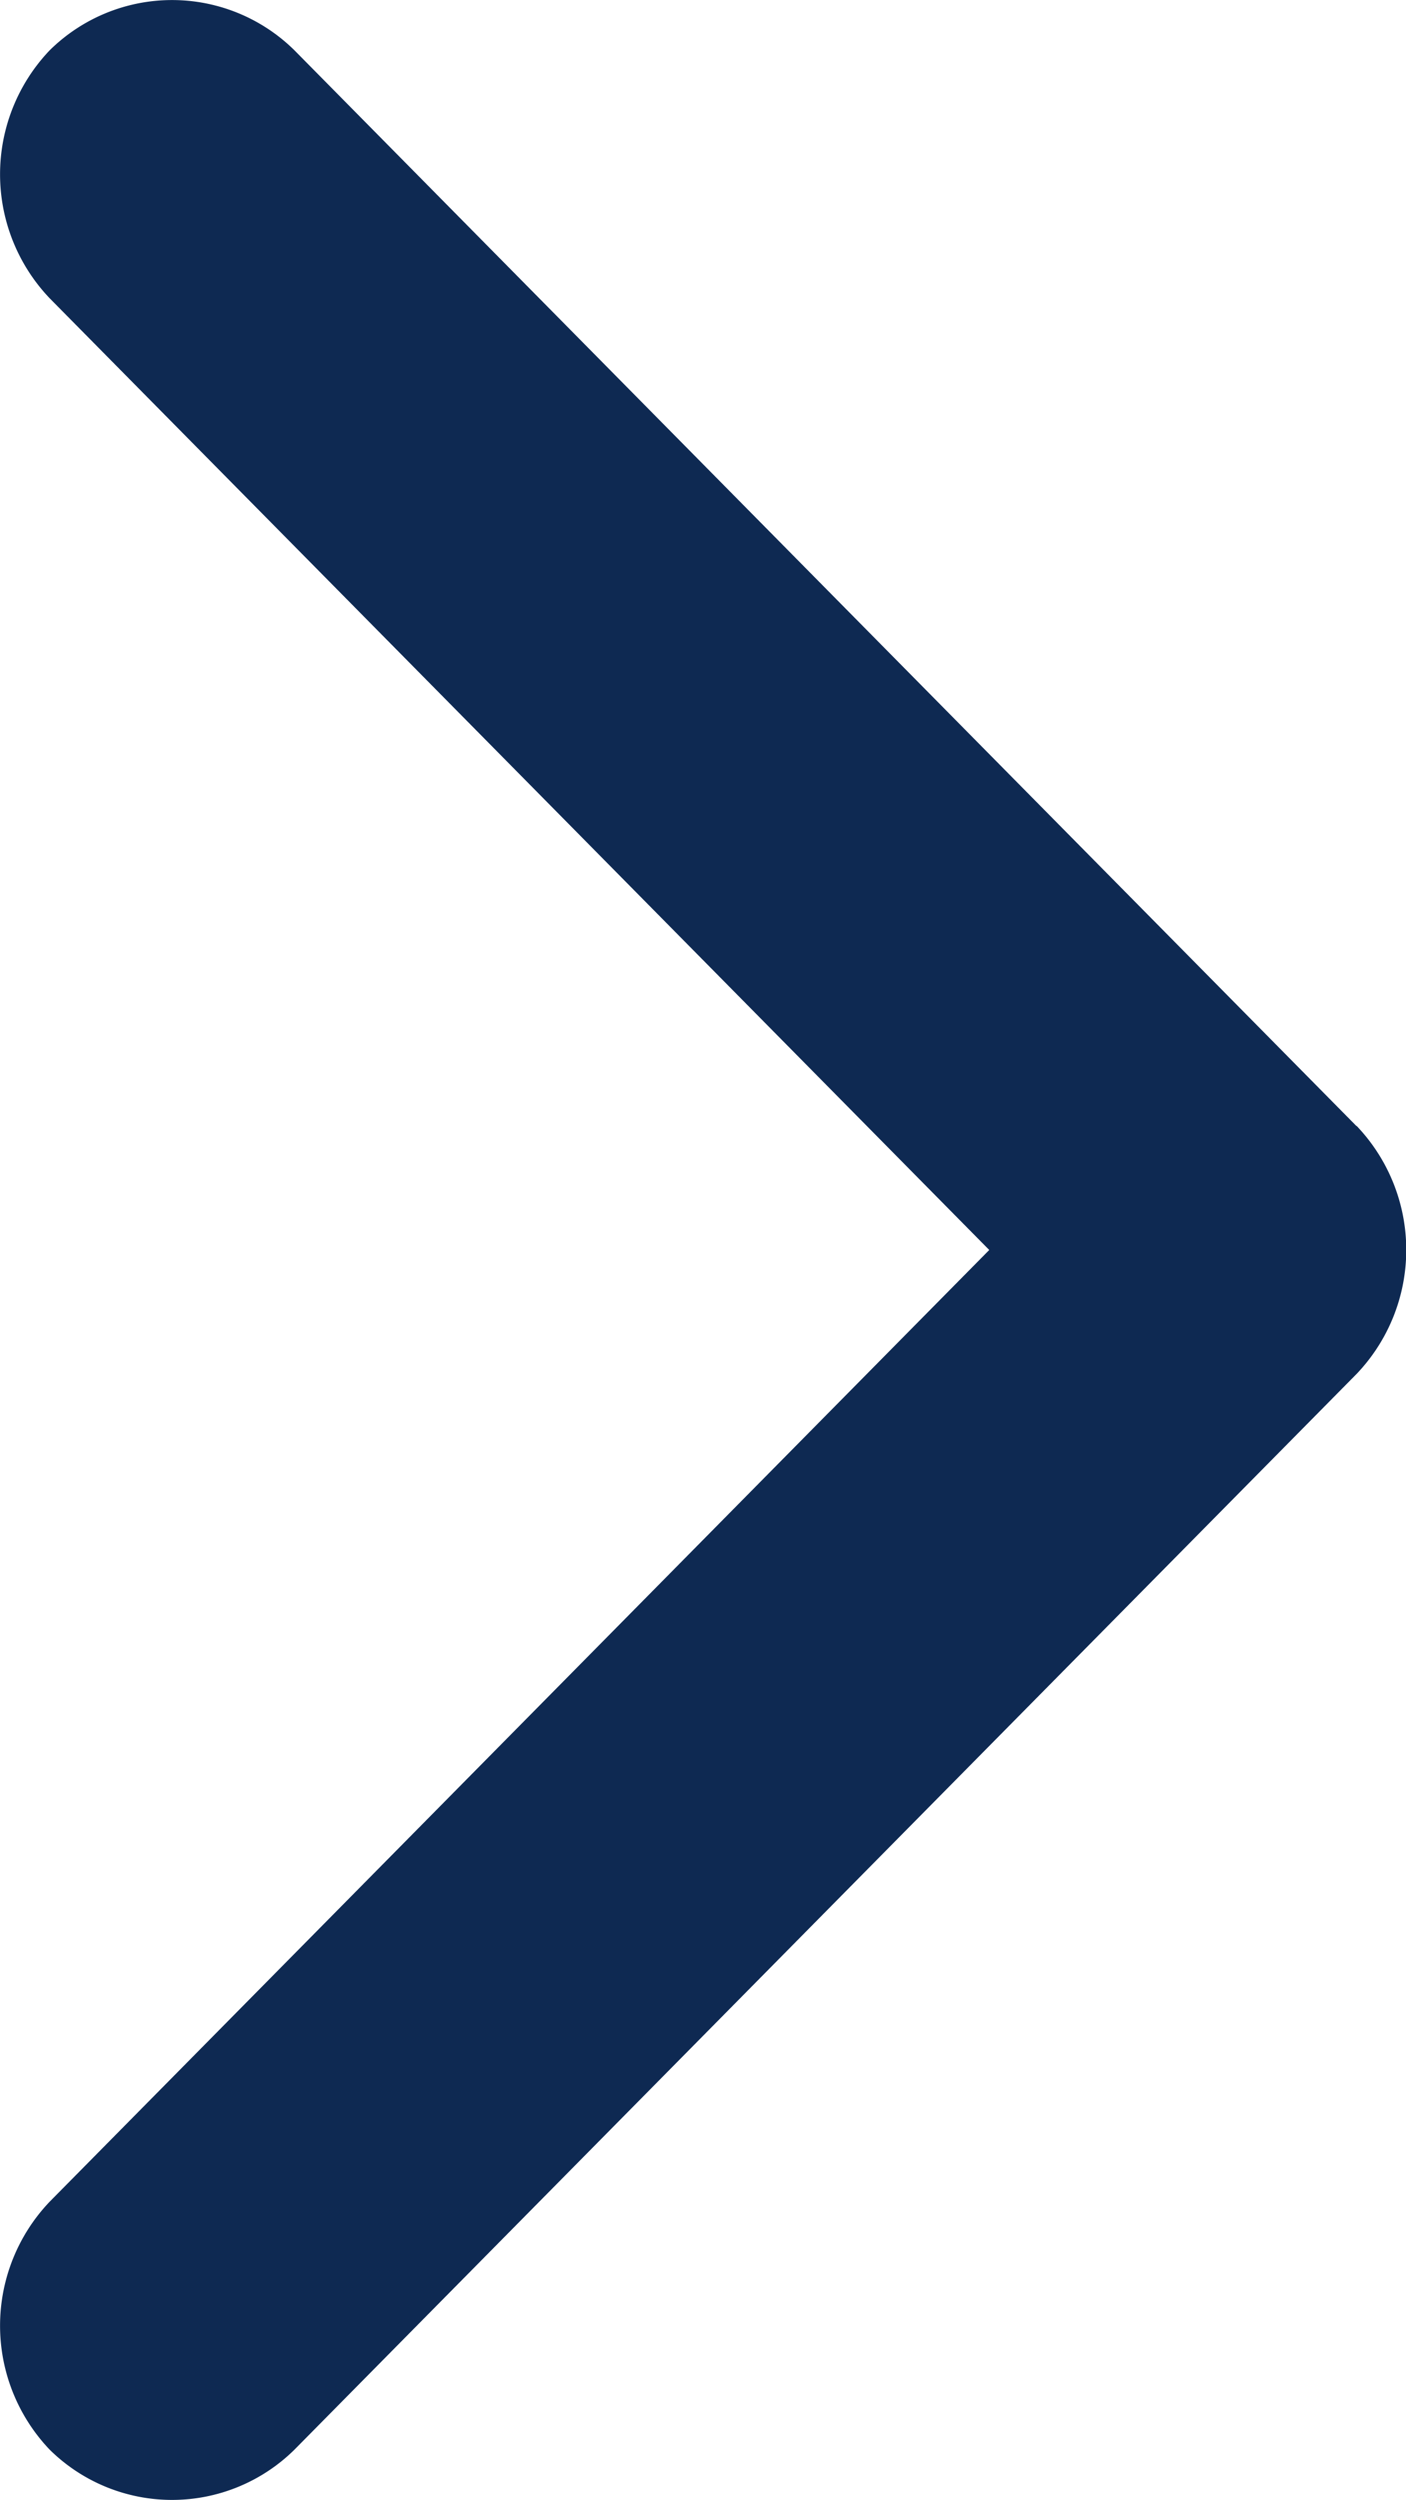
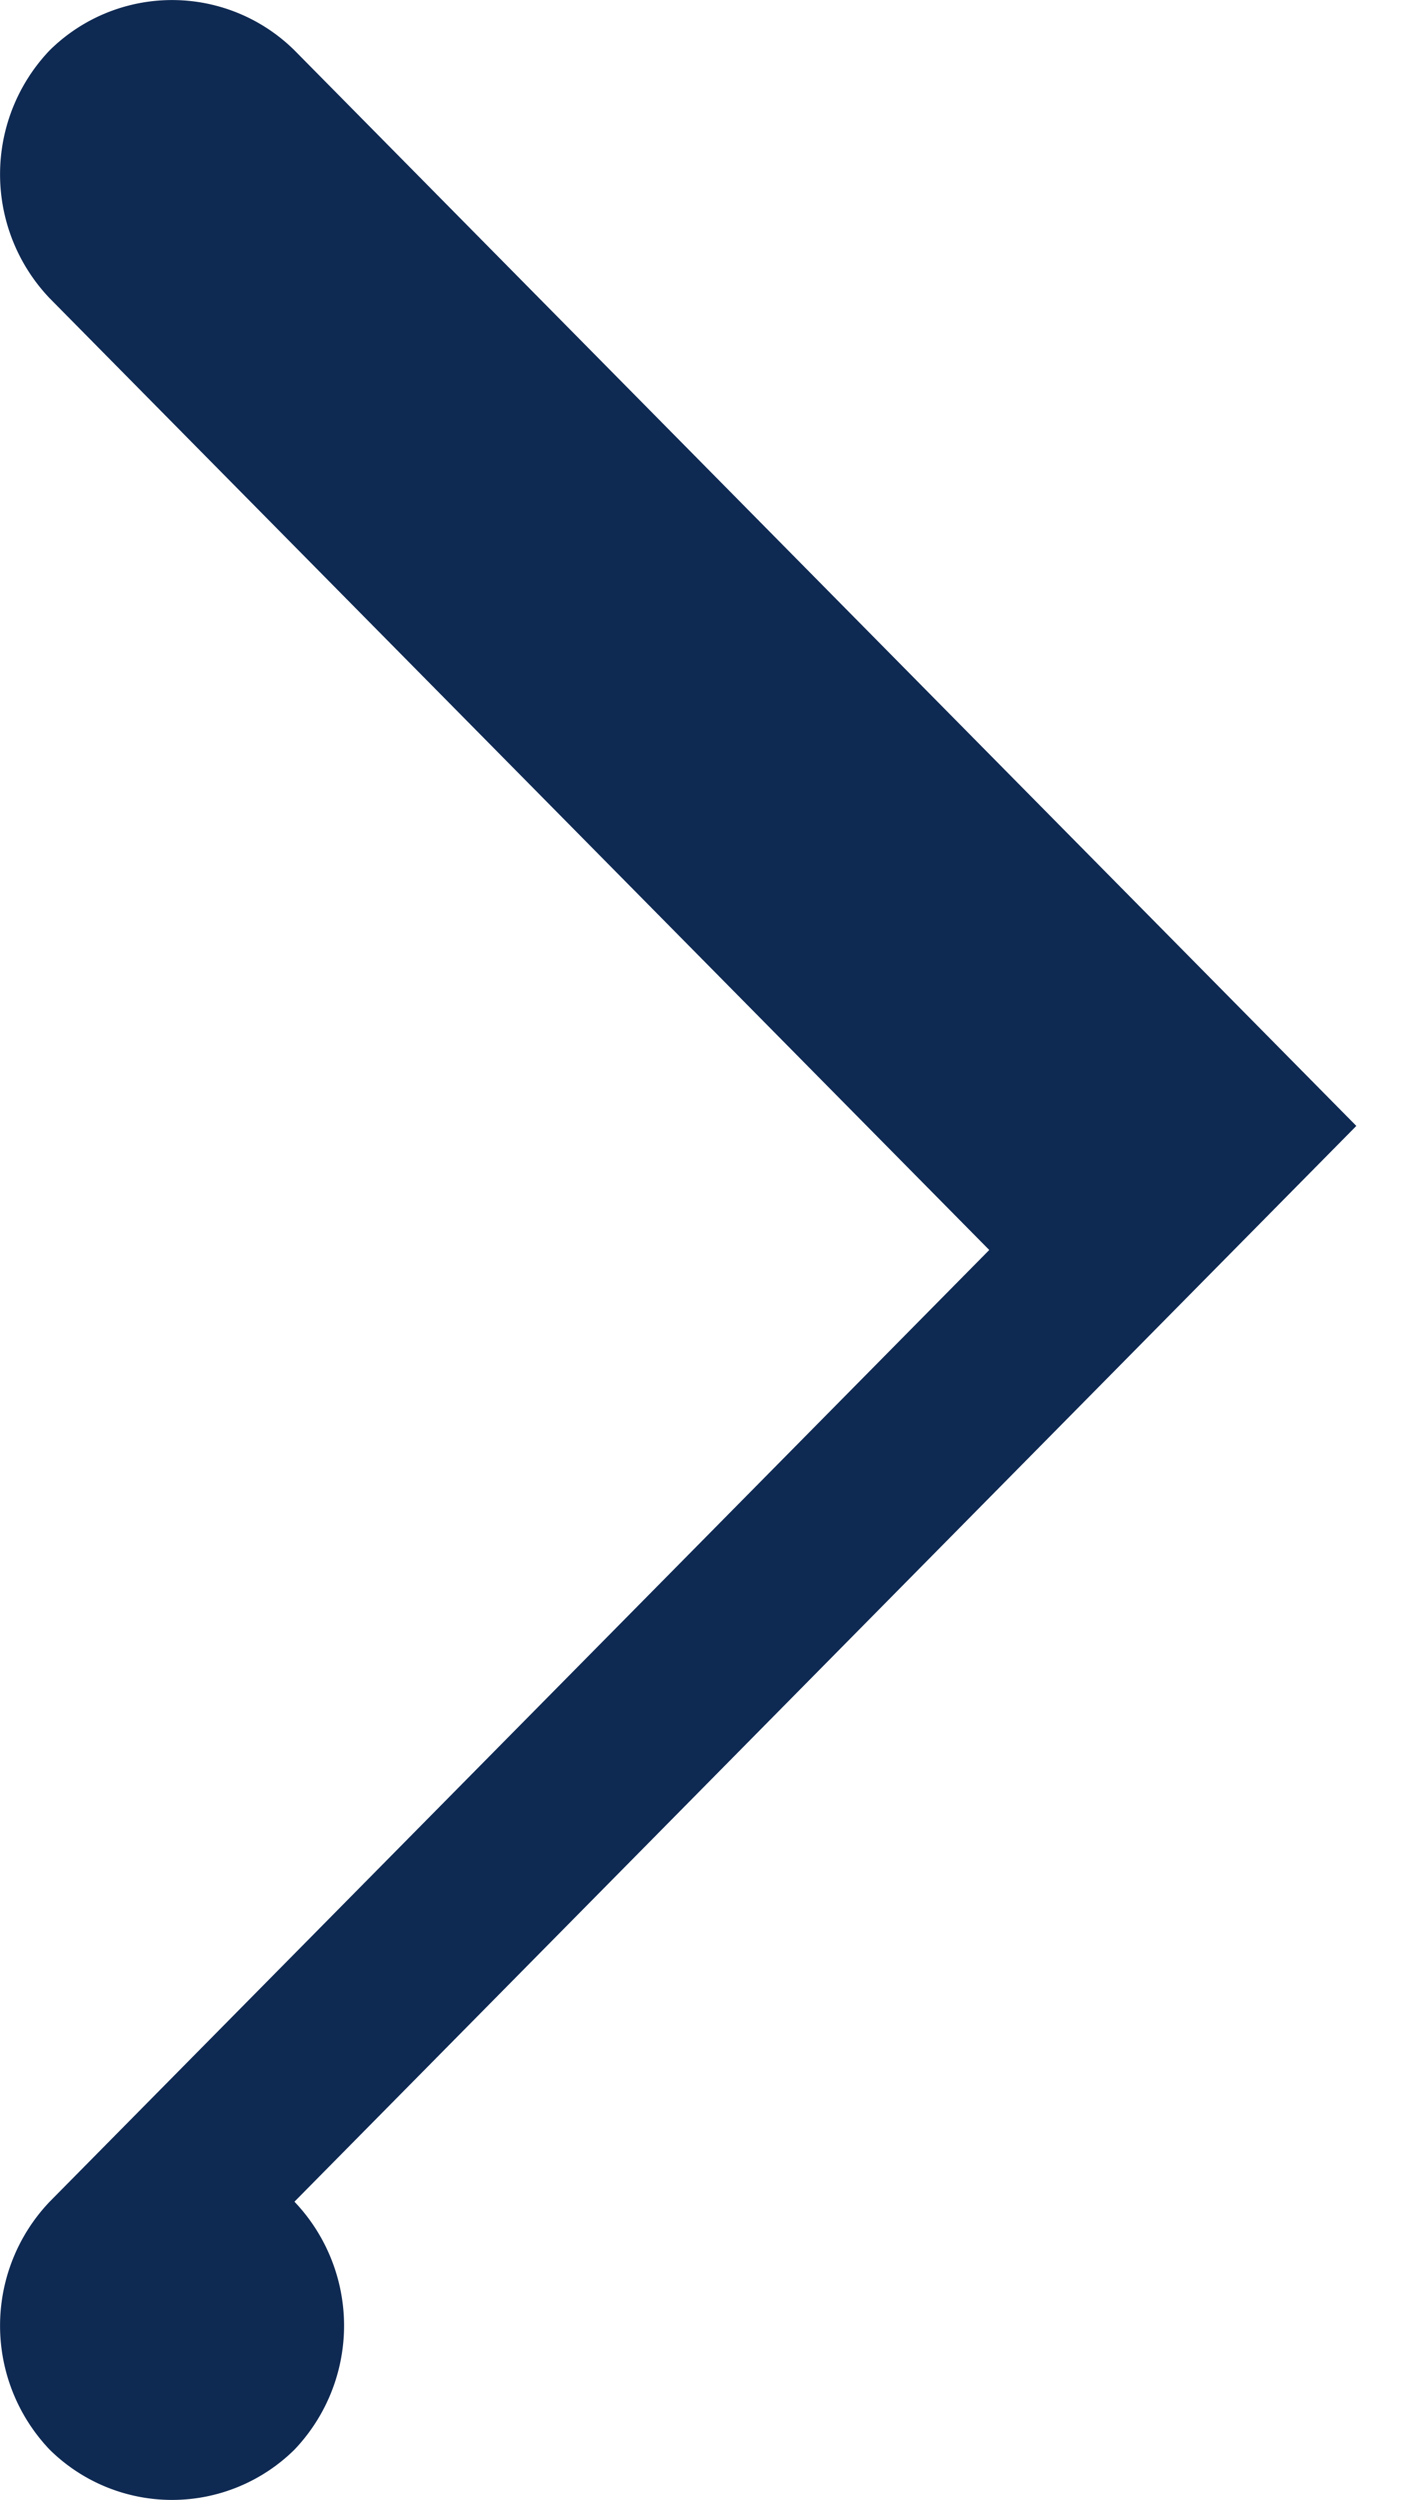
<svg xmlns="http://www.w3.org/2000/svg" width="9.001" height="16" viewBox="0 0 9.001 16">
  <defs>
    <style>.a{fill:#0e2952;}</style>
  </defs>
  <g transform="translate(0 0)">
-     <path class="a" d="M8.683,7.206,1.885.322a1.115,1.115,0,0,0-1.567,0,1.15,1.15,0,0,0,0,1.587L6.333,8,.318,14.091a1.15,1.15,0,0,0,0,1.587,1.115,1.115,0,0,0,1.567,0l6.8-6.885a1.15,1.15,0,0,0,0-1.587" transform="translate(0 0)" />
+     <path class="a" d="M8.683,7.206,1.885.322a1.115,1.115,0,0,0-1.567,0,1.15,1.15,0,0,0,0,1.587L6.333,8,.318,14.091a1.15,1.15,0,0,0,0,1.587,1.115,1.115,0,0,0,1.567,0a1.15,1.15,0,0,0,0-1.587" transform="translate(0 0)" />
  </g>
</svg>